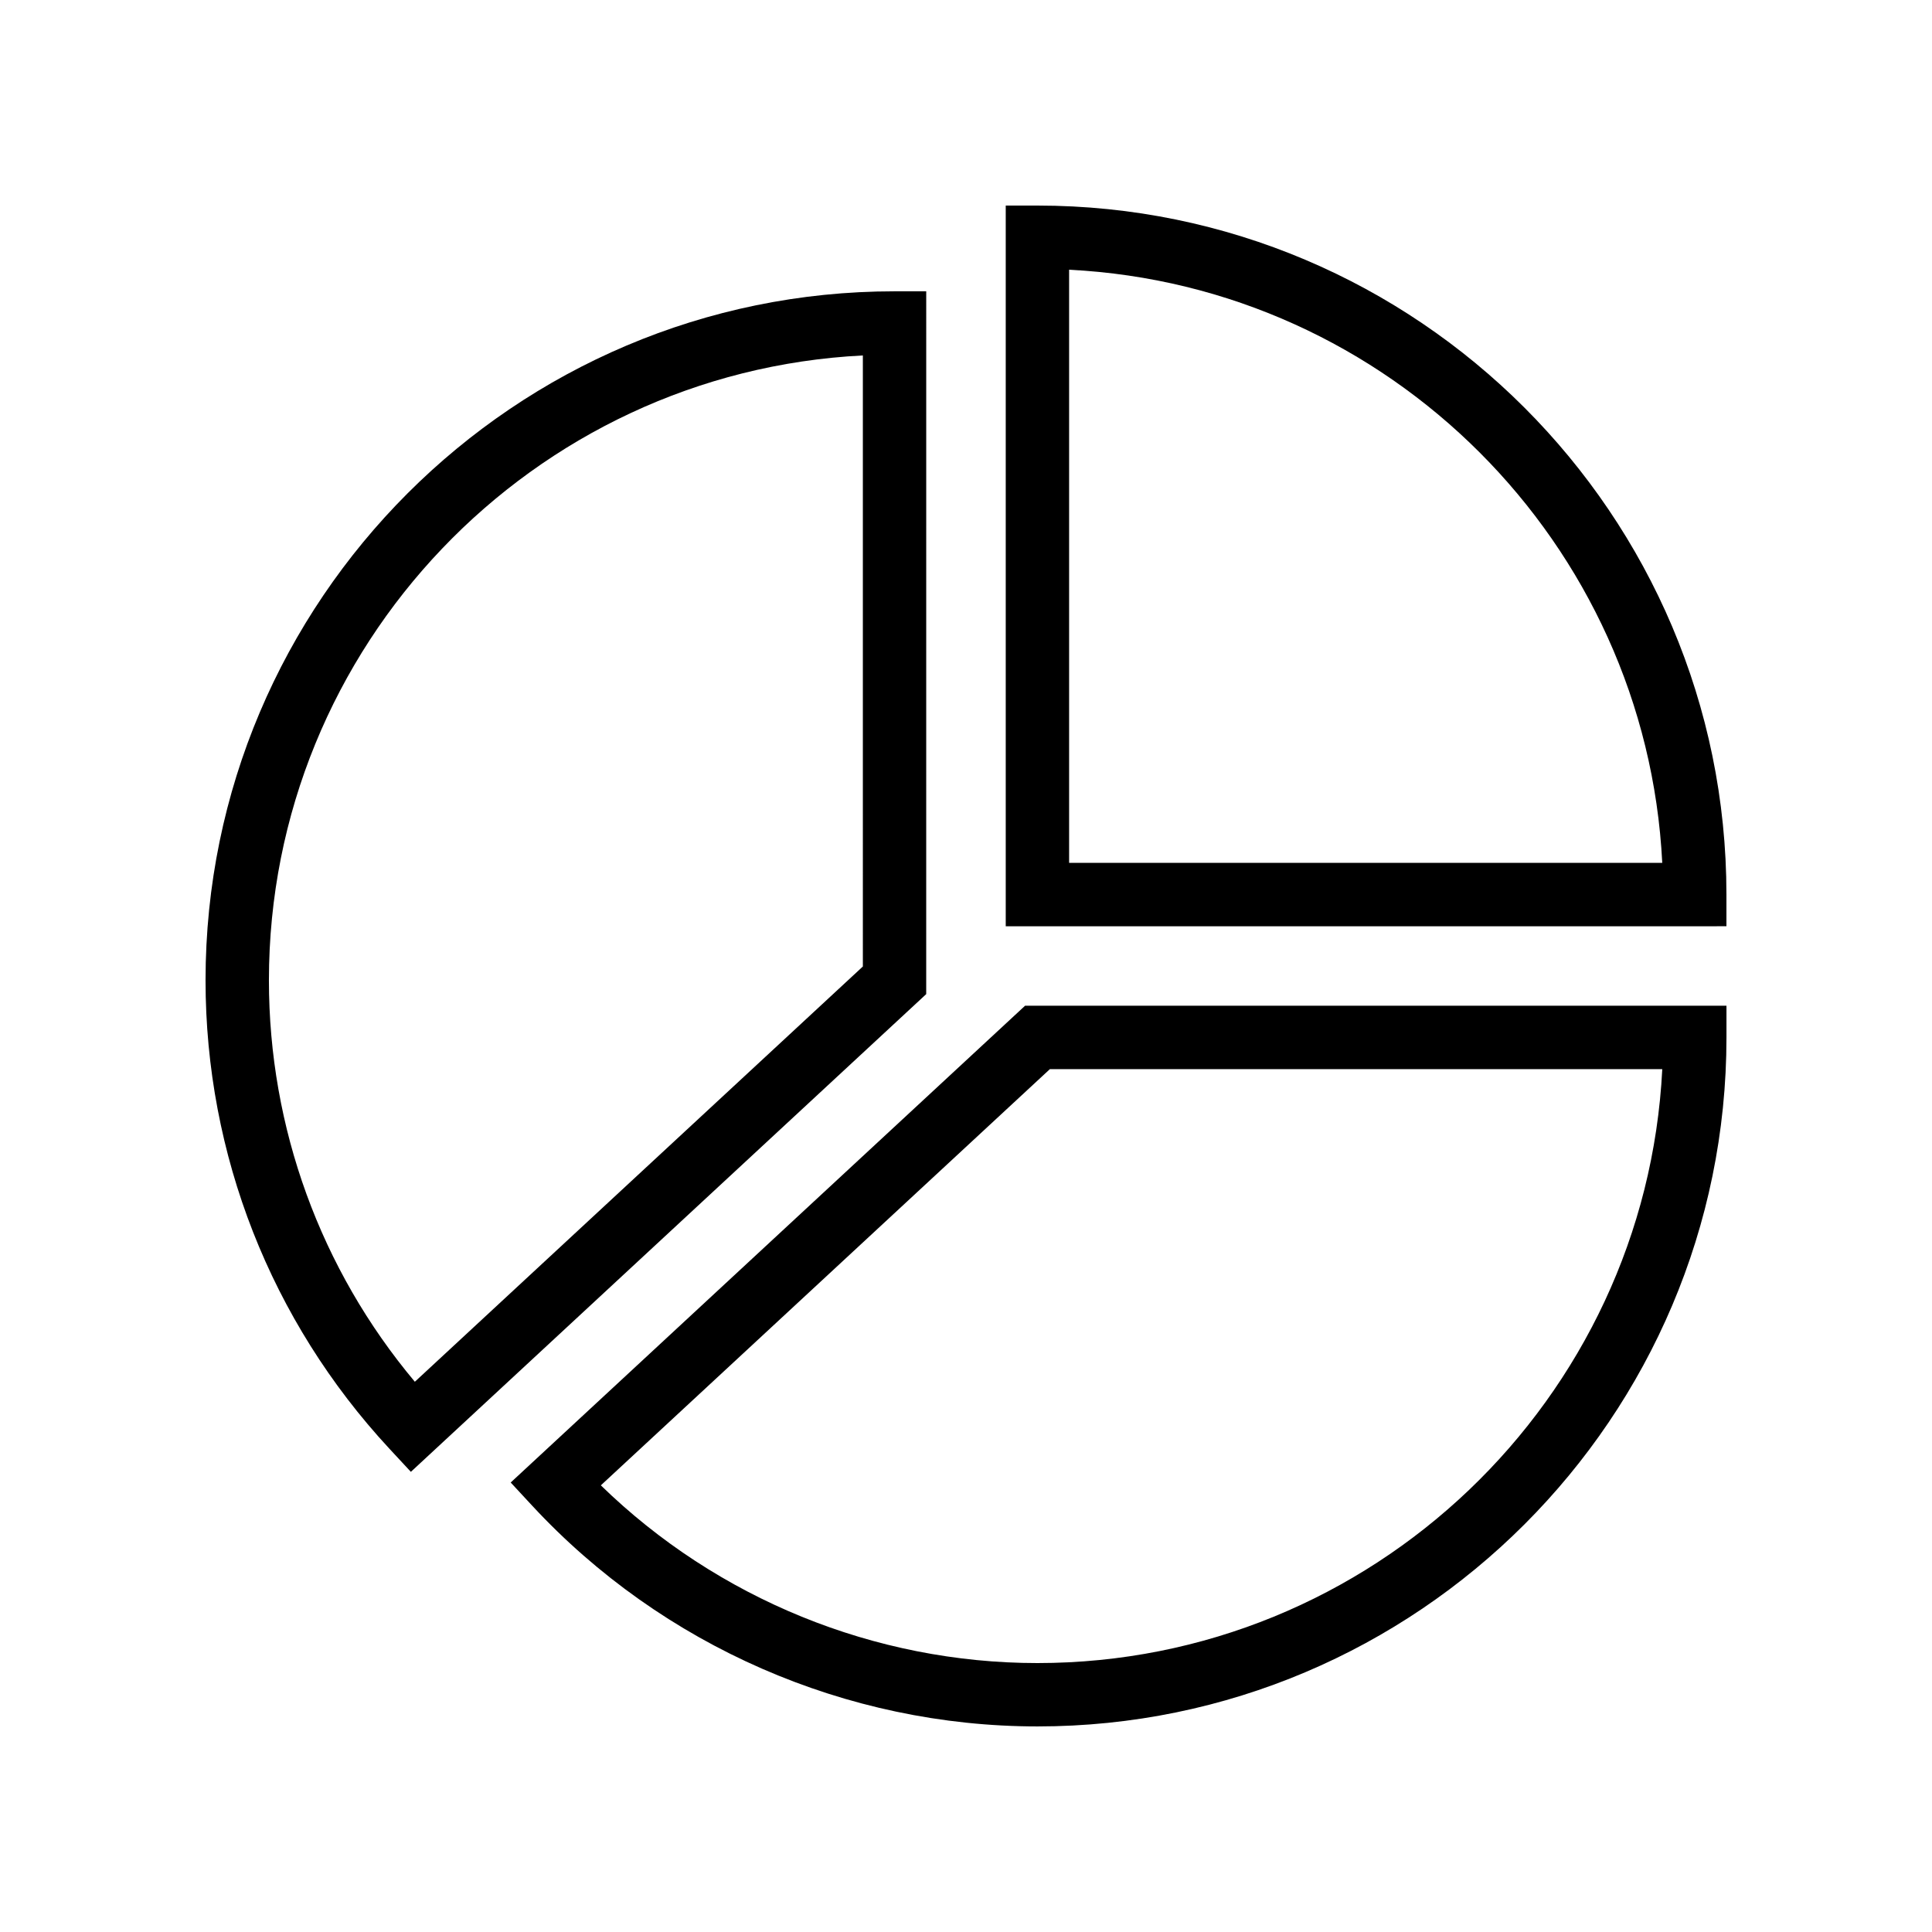
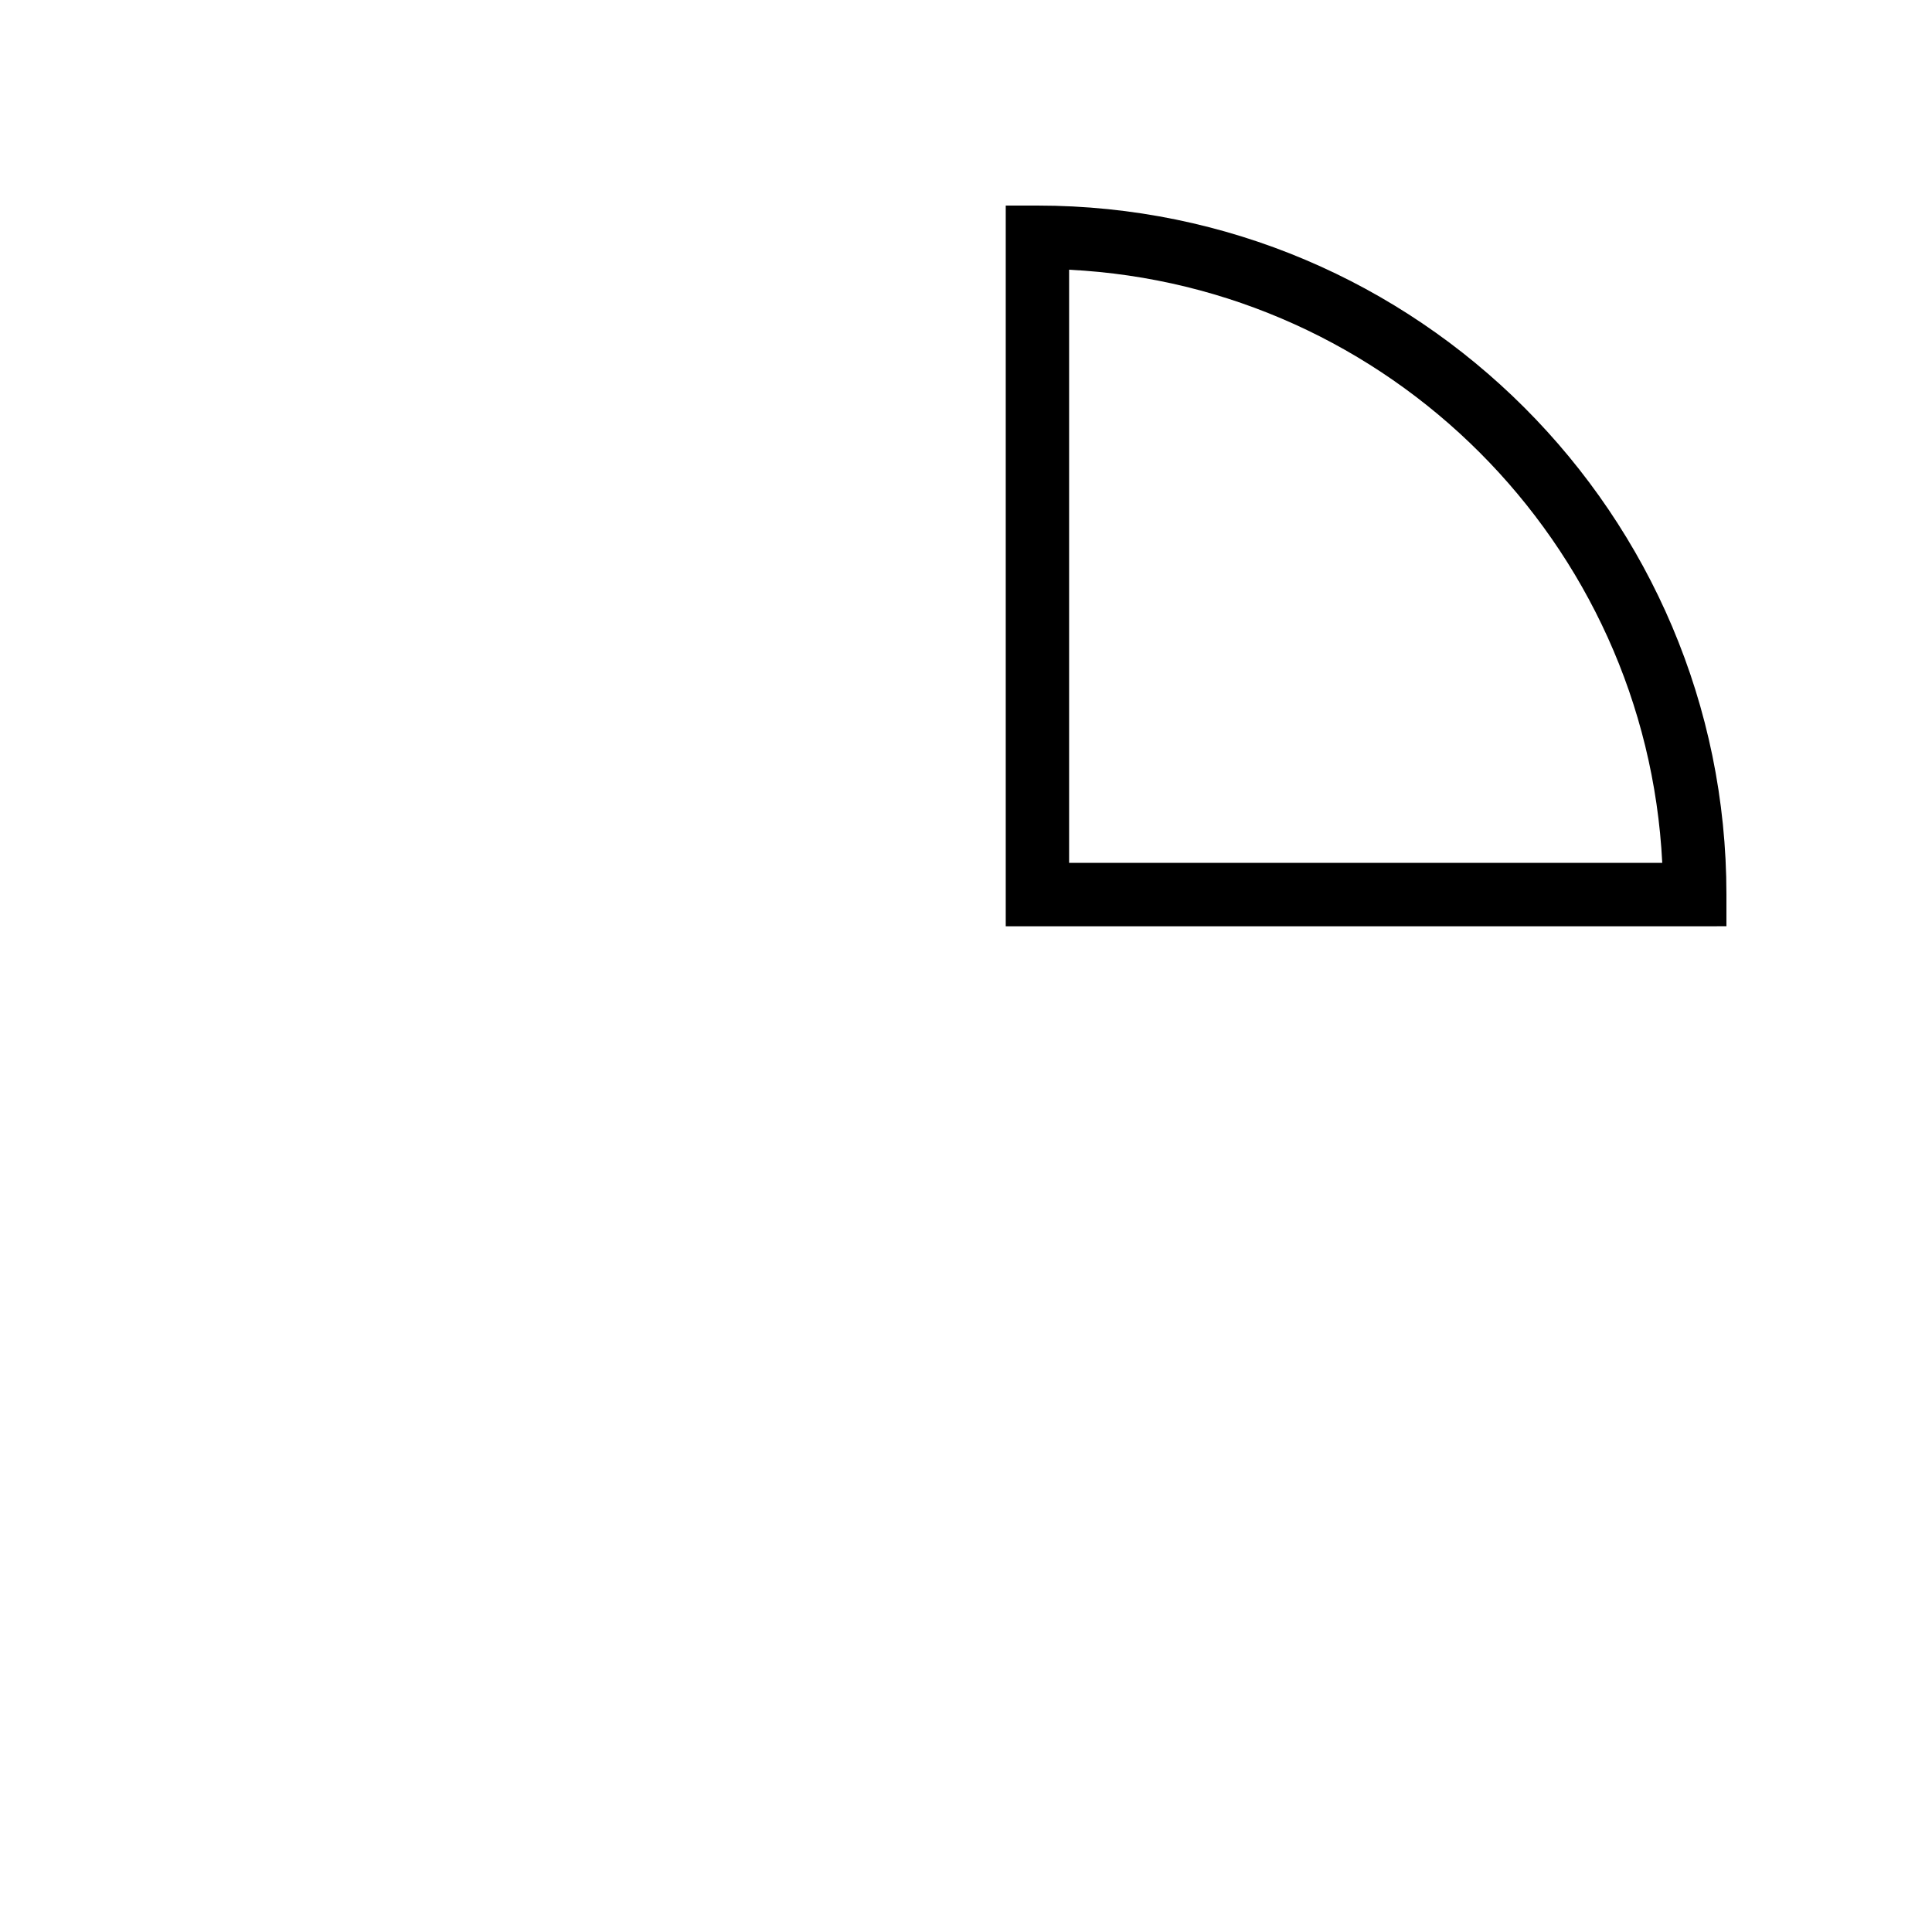
<svg xmlns="http://www.w3.org/2000/svg" fill="#000000" width="800px" height="800px" version="1.1" viewBox="144 144 512 512">
  <g>
-     <path d="m279.34 536.88 5.711 6.16c34.473 37.164 83.27 58.48 133.89 58.48 100.68 0 182.59-81.91 182.59-182.59v-8.398h-185.88zm305.18-109.55c-4.391 87.531-76.984 157.4-165.59 157.4-43.152 0-84.859-17.066-115.7-47.098l119-110.3z" />
-     <path d="m389.46 221.2h-8.398c-100.68 0-182.59 81.91-182.59 182.59 0 46.16 17.297 90.238 48.703 124.11l5.711 6.152 136.57-126.6zm-16.793 178.93-118.73 110.05c-25-29.824-38.672-67.281-38.672-106.39 0-88.602 69.867-161.2 157.4-165.59z" />
-     <path d="m418.93 198.48h-8.398v190.99l190.99-0.004v-8.398c0-100.68-81.91-182.59-182.59-182.59zm8.395 174.19v-157.19c84.75 4.254 152.94 72.445 157.19 157.19z" />
+     <path d="m418.93 198.48h-8.398v190.99l190.99-0.004v-8.398c0-100.68-81.91-182.59-182.59-182.59zm8.395 174.19v-157.19c84.75 4.254 152.94 72.445 157.19 157.19" />
  </g>
</svg>